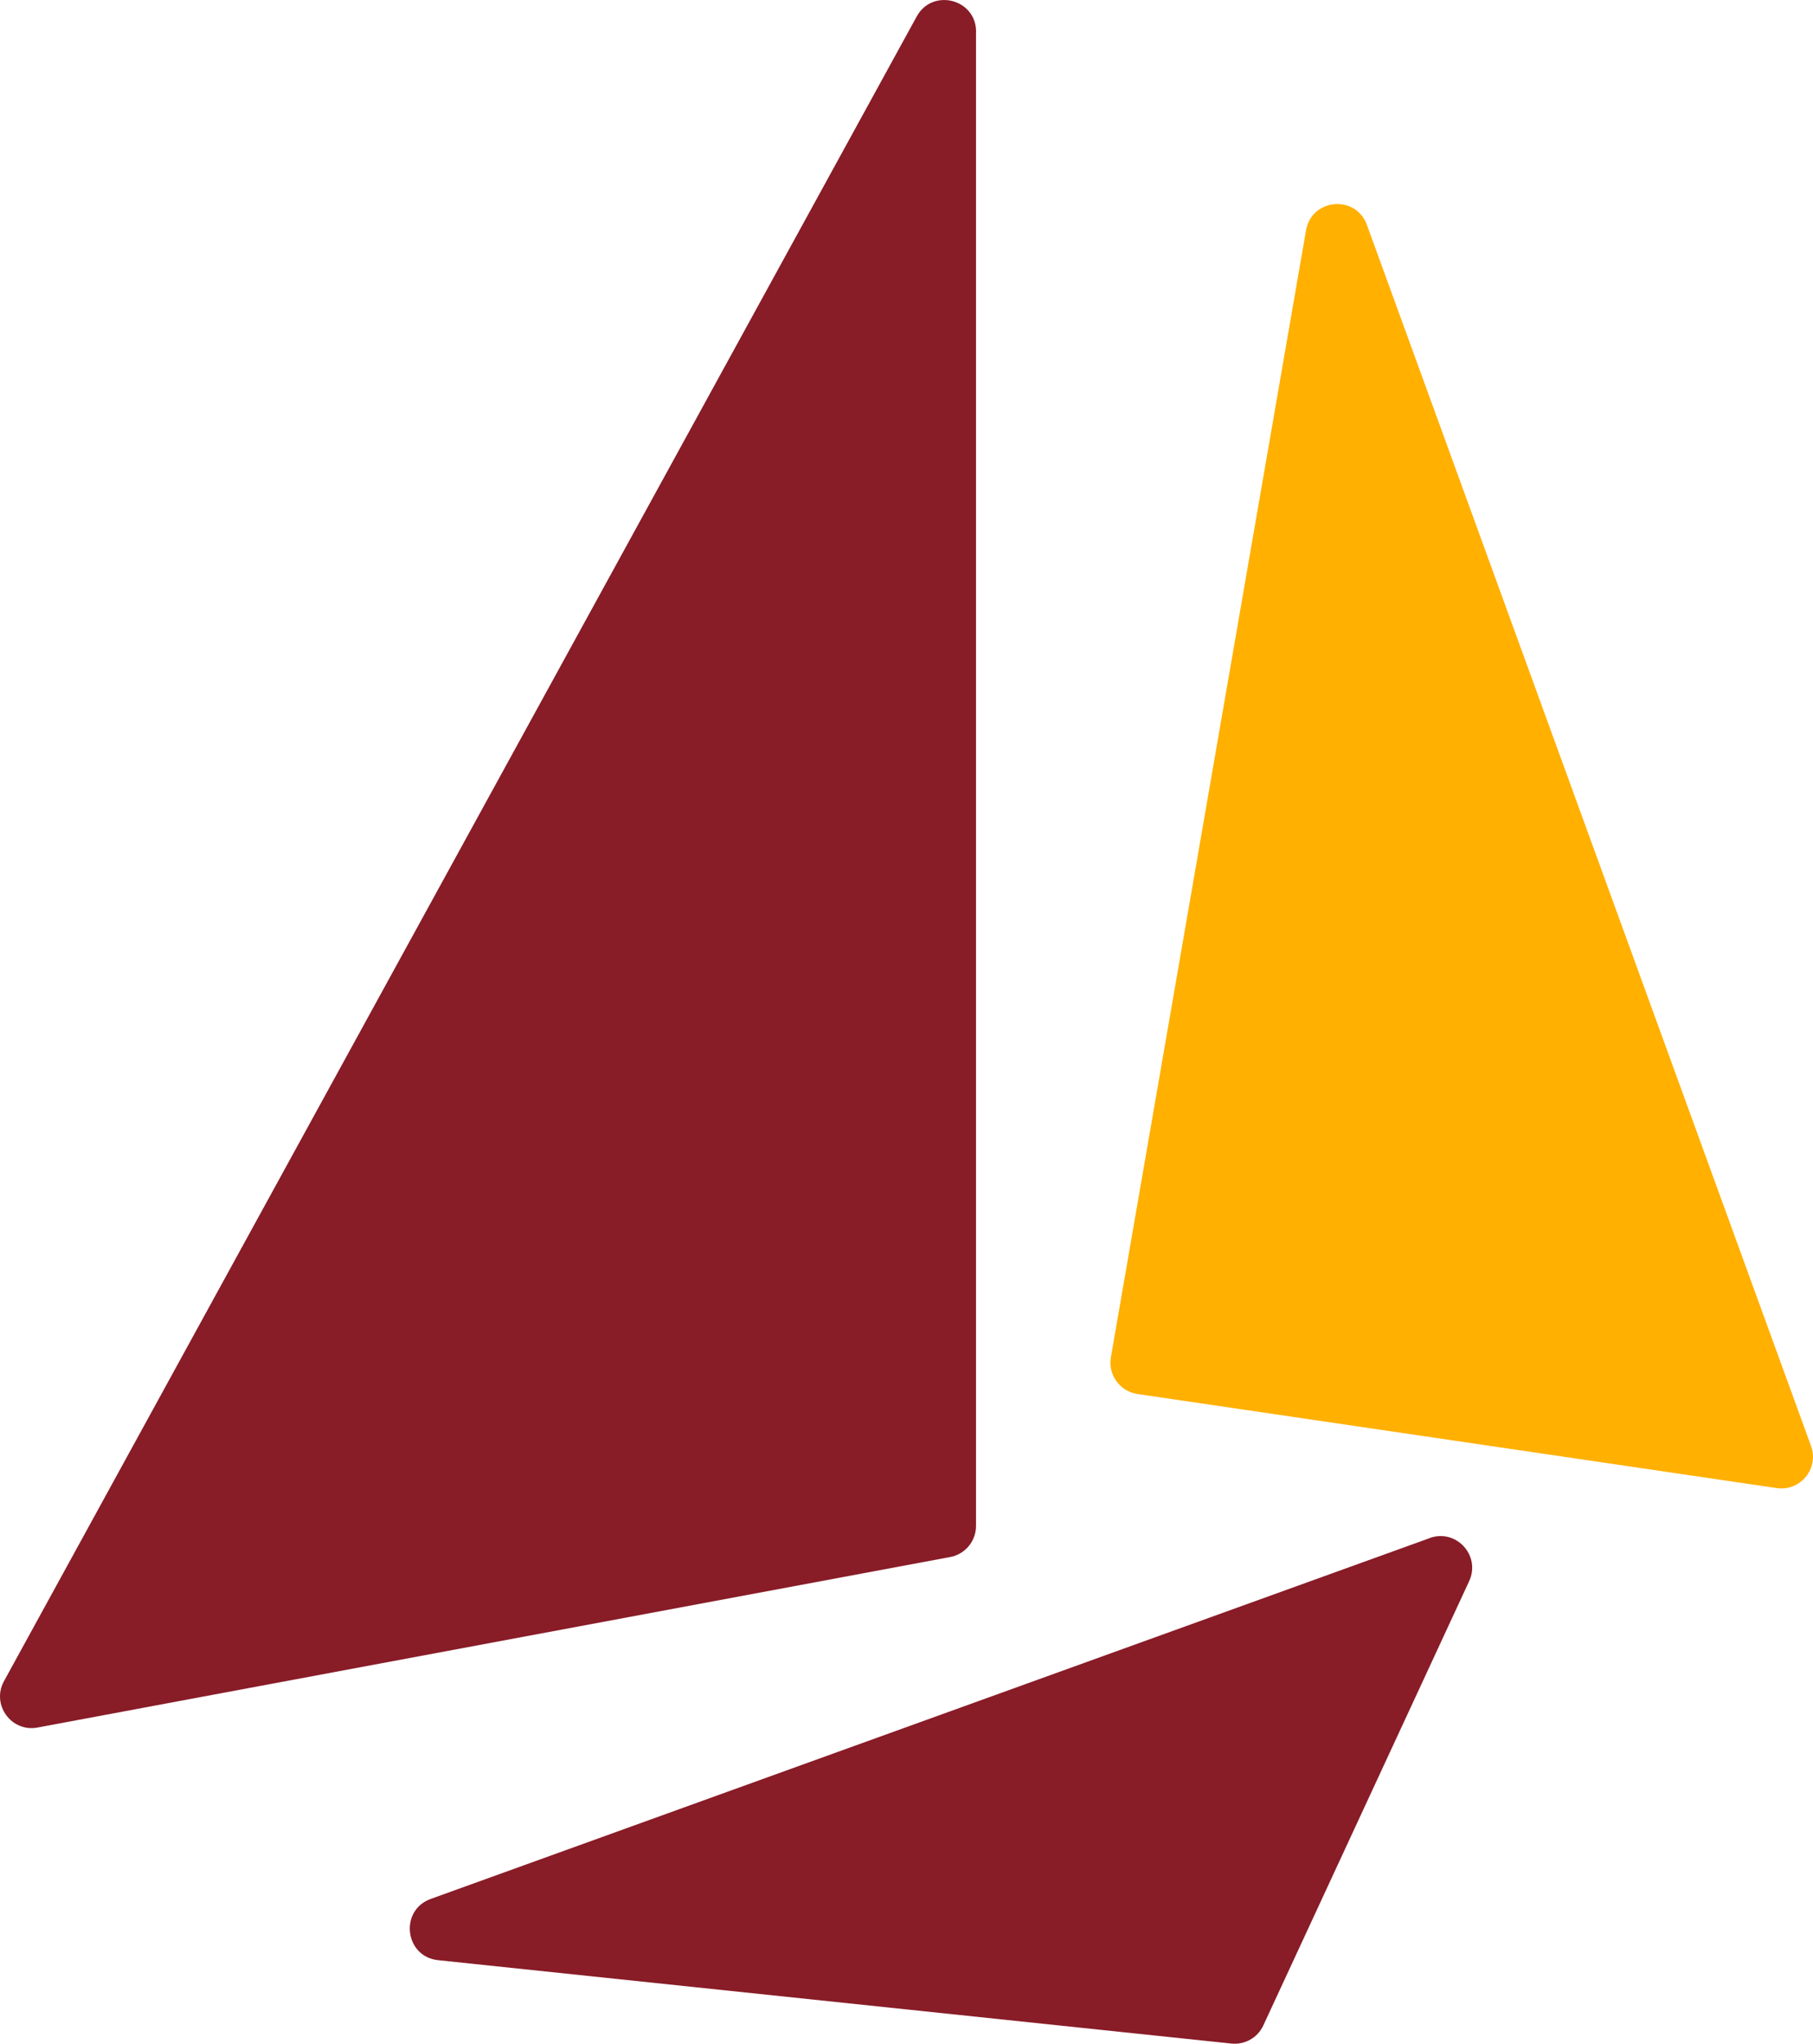
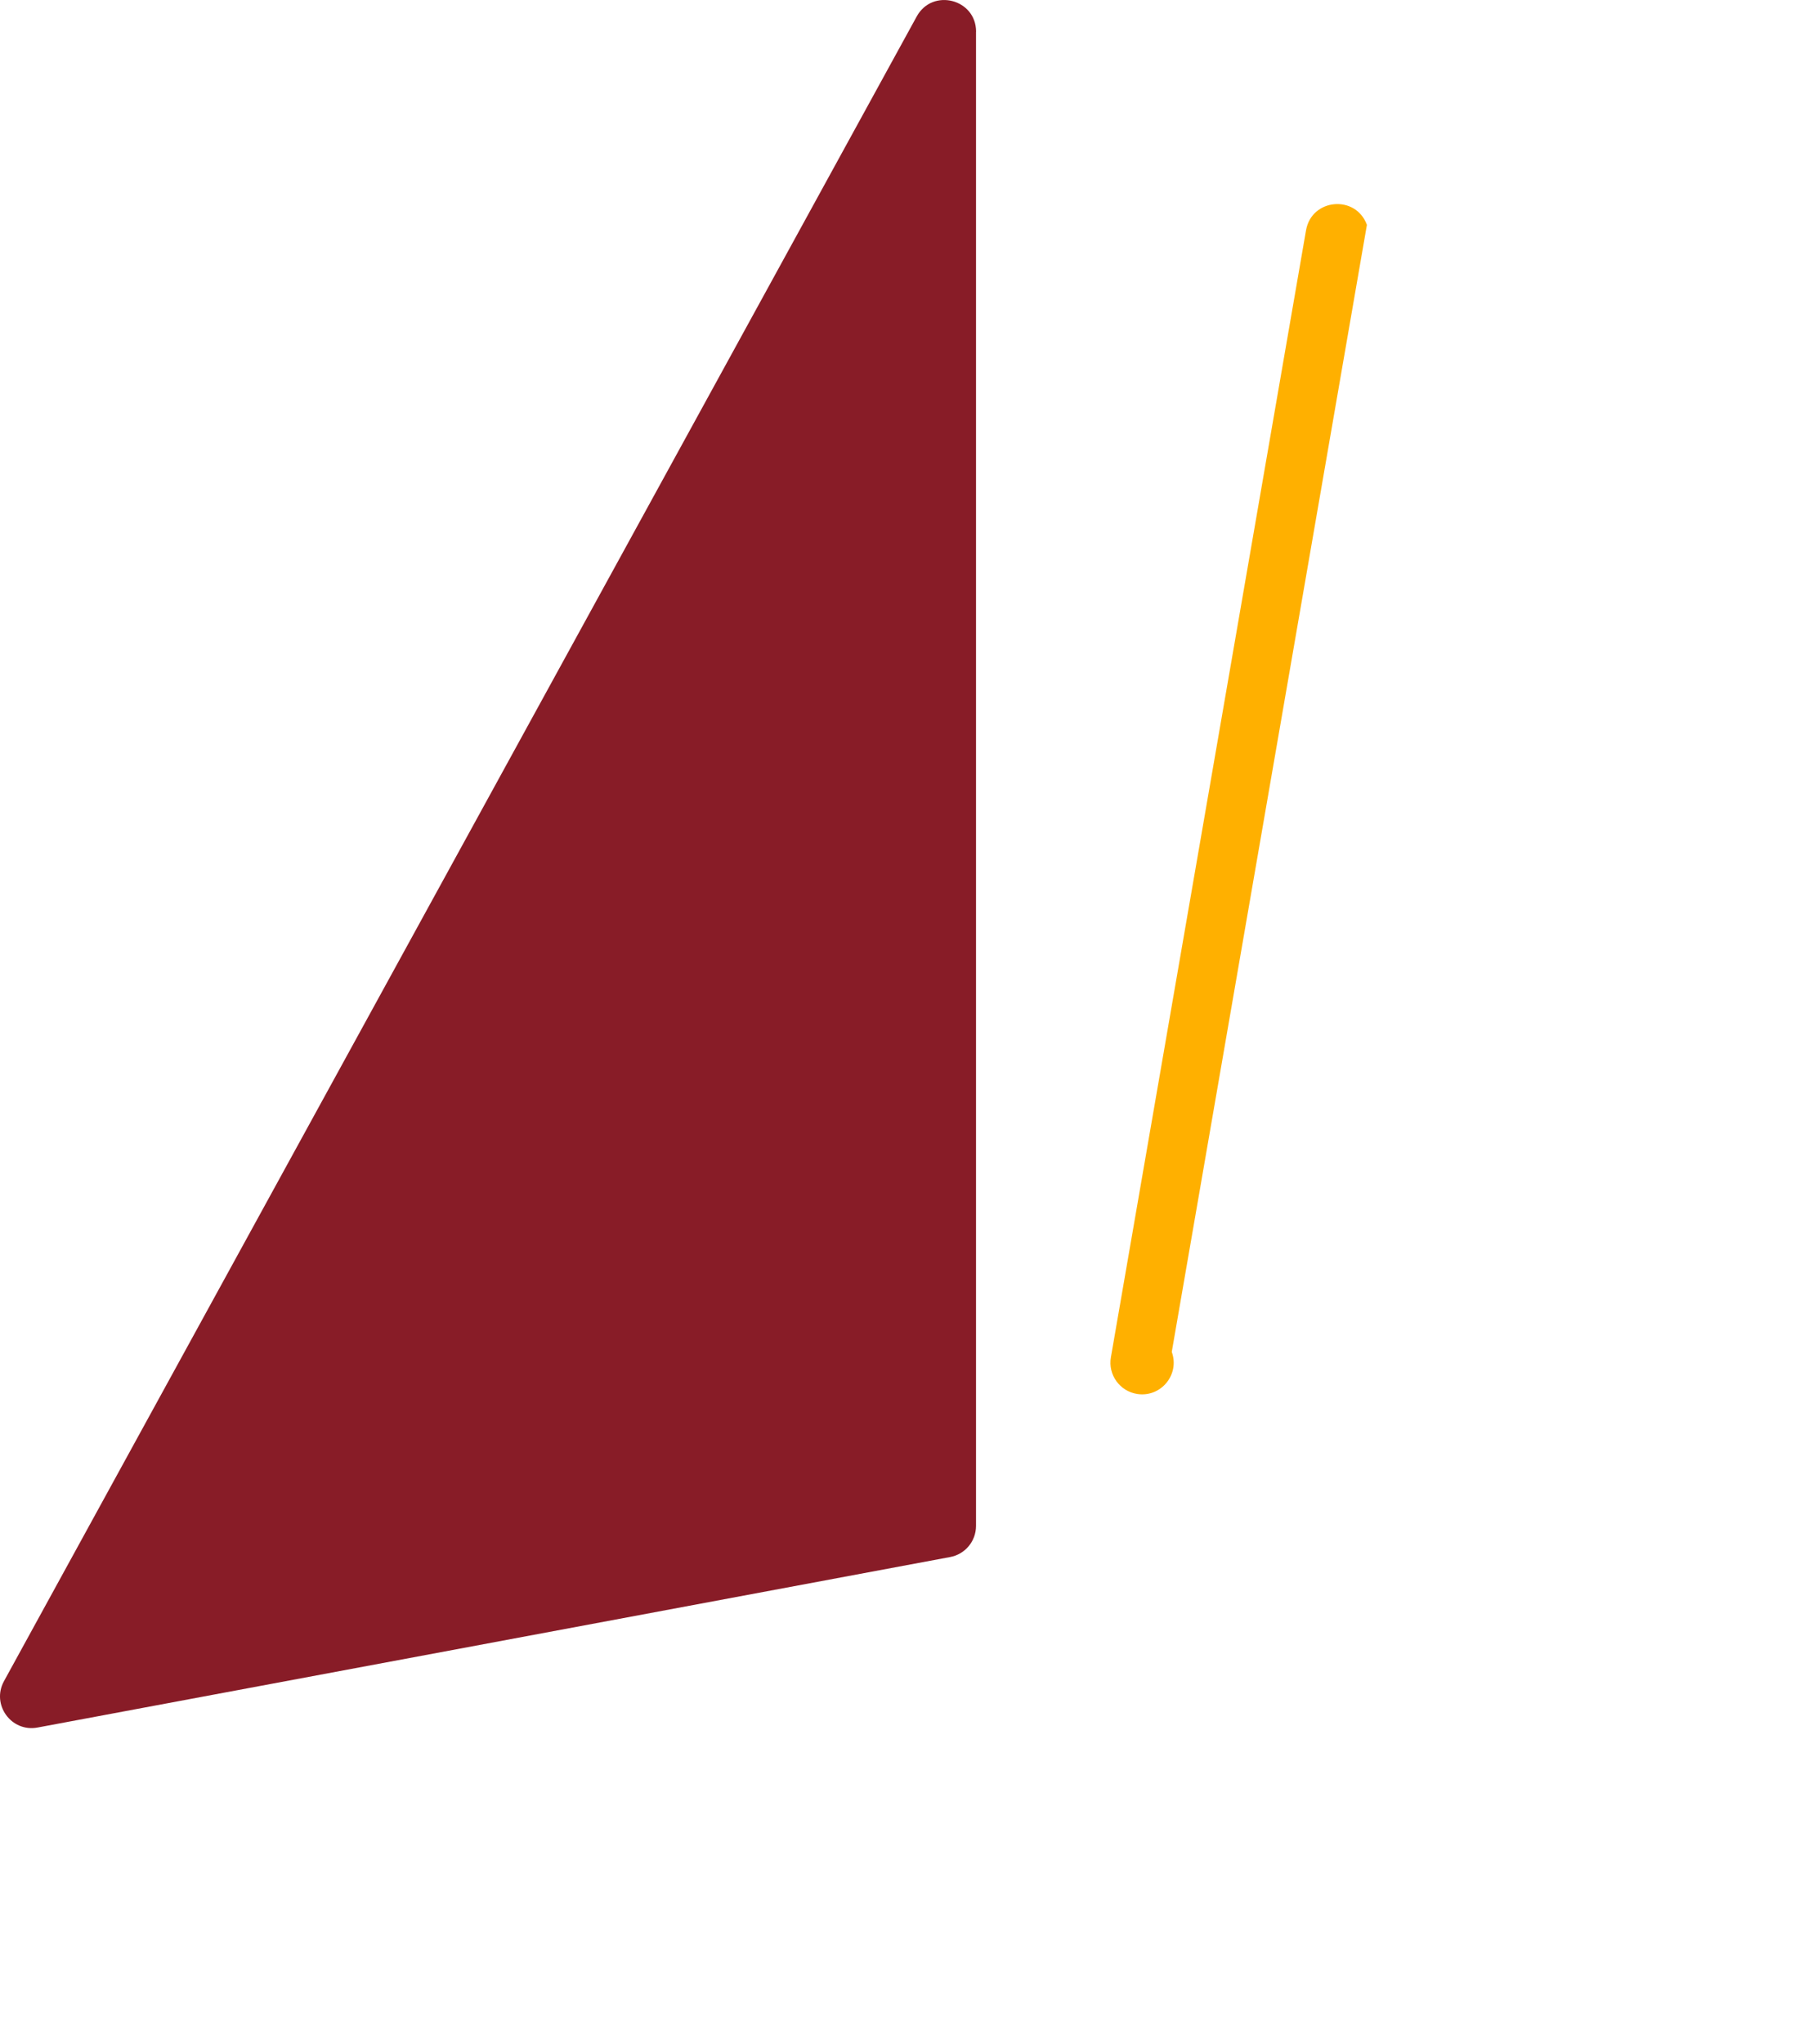
<svg xmlns="http://www.w3.org/2000/svg" id="_レイヤー_2" data-name="レイヤー 2" viewBox="0 0 266.28 300">
  <defs>
    <style>
      .cls-1 {
        fill: #ffb000;
      }

      .cls-2 {
        fill: #881c27;
      }
    </style>
  </defs>
  <g id="_レイヤー_1-2" data-name="レイヤー 1">
    <g>
      <path class="cls-2" d="M143.35,4.65v219.34c0,2.24-1.59,4.16-3.79,4.57L5.51,253.59c-3.85.72-6.81-3.36-4.93-6.8L134.64,2.42c2.31-4.21,8.72-2.57,8.72,2.23Z" />
-       <path class="cls-1" d="M191.82,33.8l-28.66,165.44c-.45,2.57,1.32,5.01,3.9,5.39l93.89,13.81c3.48.51,6.24-2.88,5.04-6.18L200.76,33.01c-1.63-4.47-8.13-3.89-8.94.8Z" />
-       <path class="cls-2" d="M209.99,225.78l-146.73,52.97c-4.64,1.68-3.82,8.48,1.09,8.99l116.5,12.24c1.98.21,3.87-.86,4.7-2.67l30.23-65.21c1.74-3.75-1.91-7.73-5.79-6.33Z" />
+       <path class="cls-1" d="M191.82,33.8l-28.66,165.44c-.45,2.57,1.32,5.01,3.9,5.39c3.48.51,6.24-2.88,5.04-6.18L200.76,33.01c-1.63-4.47-8.13-3.89-8.94.8Z" />
    </g>
  </g>
</svg>